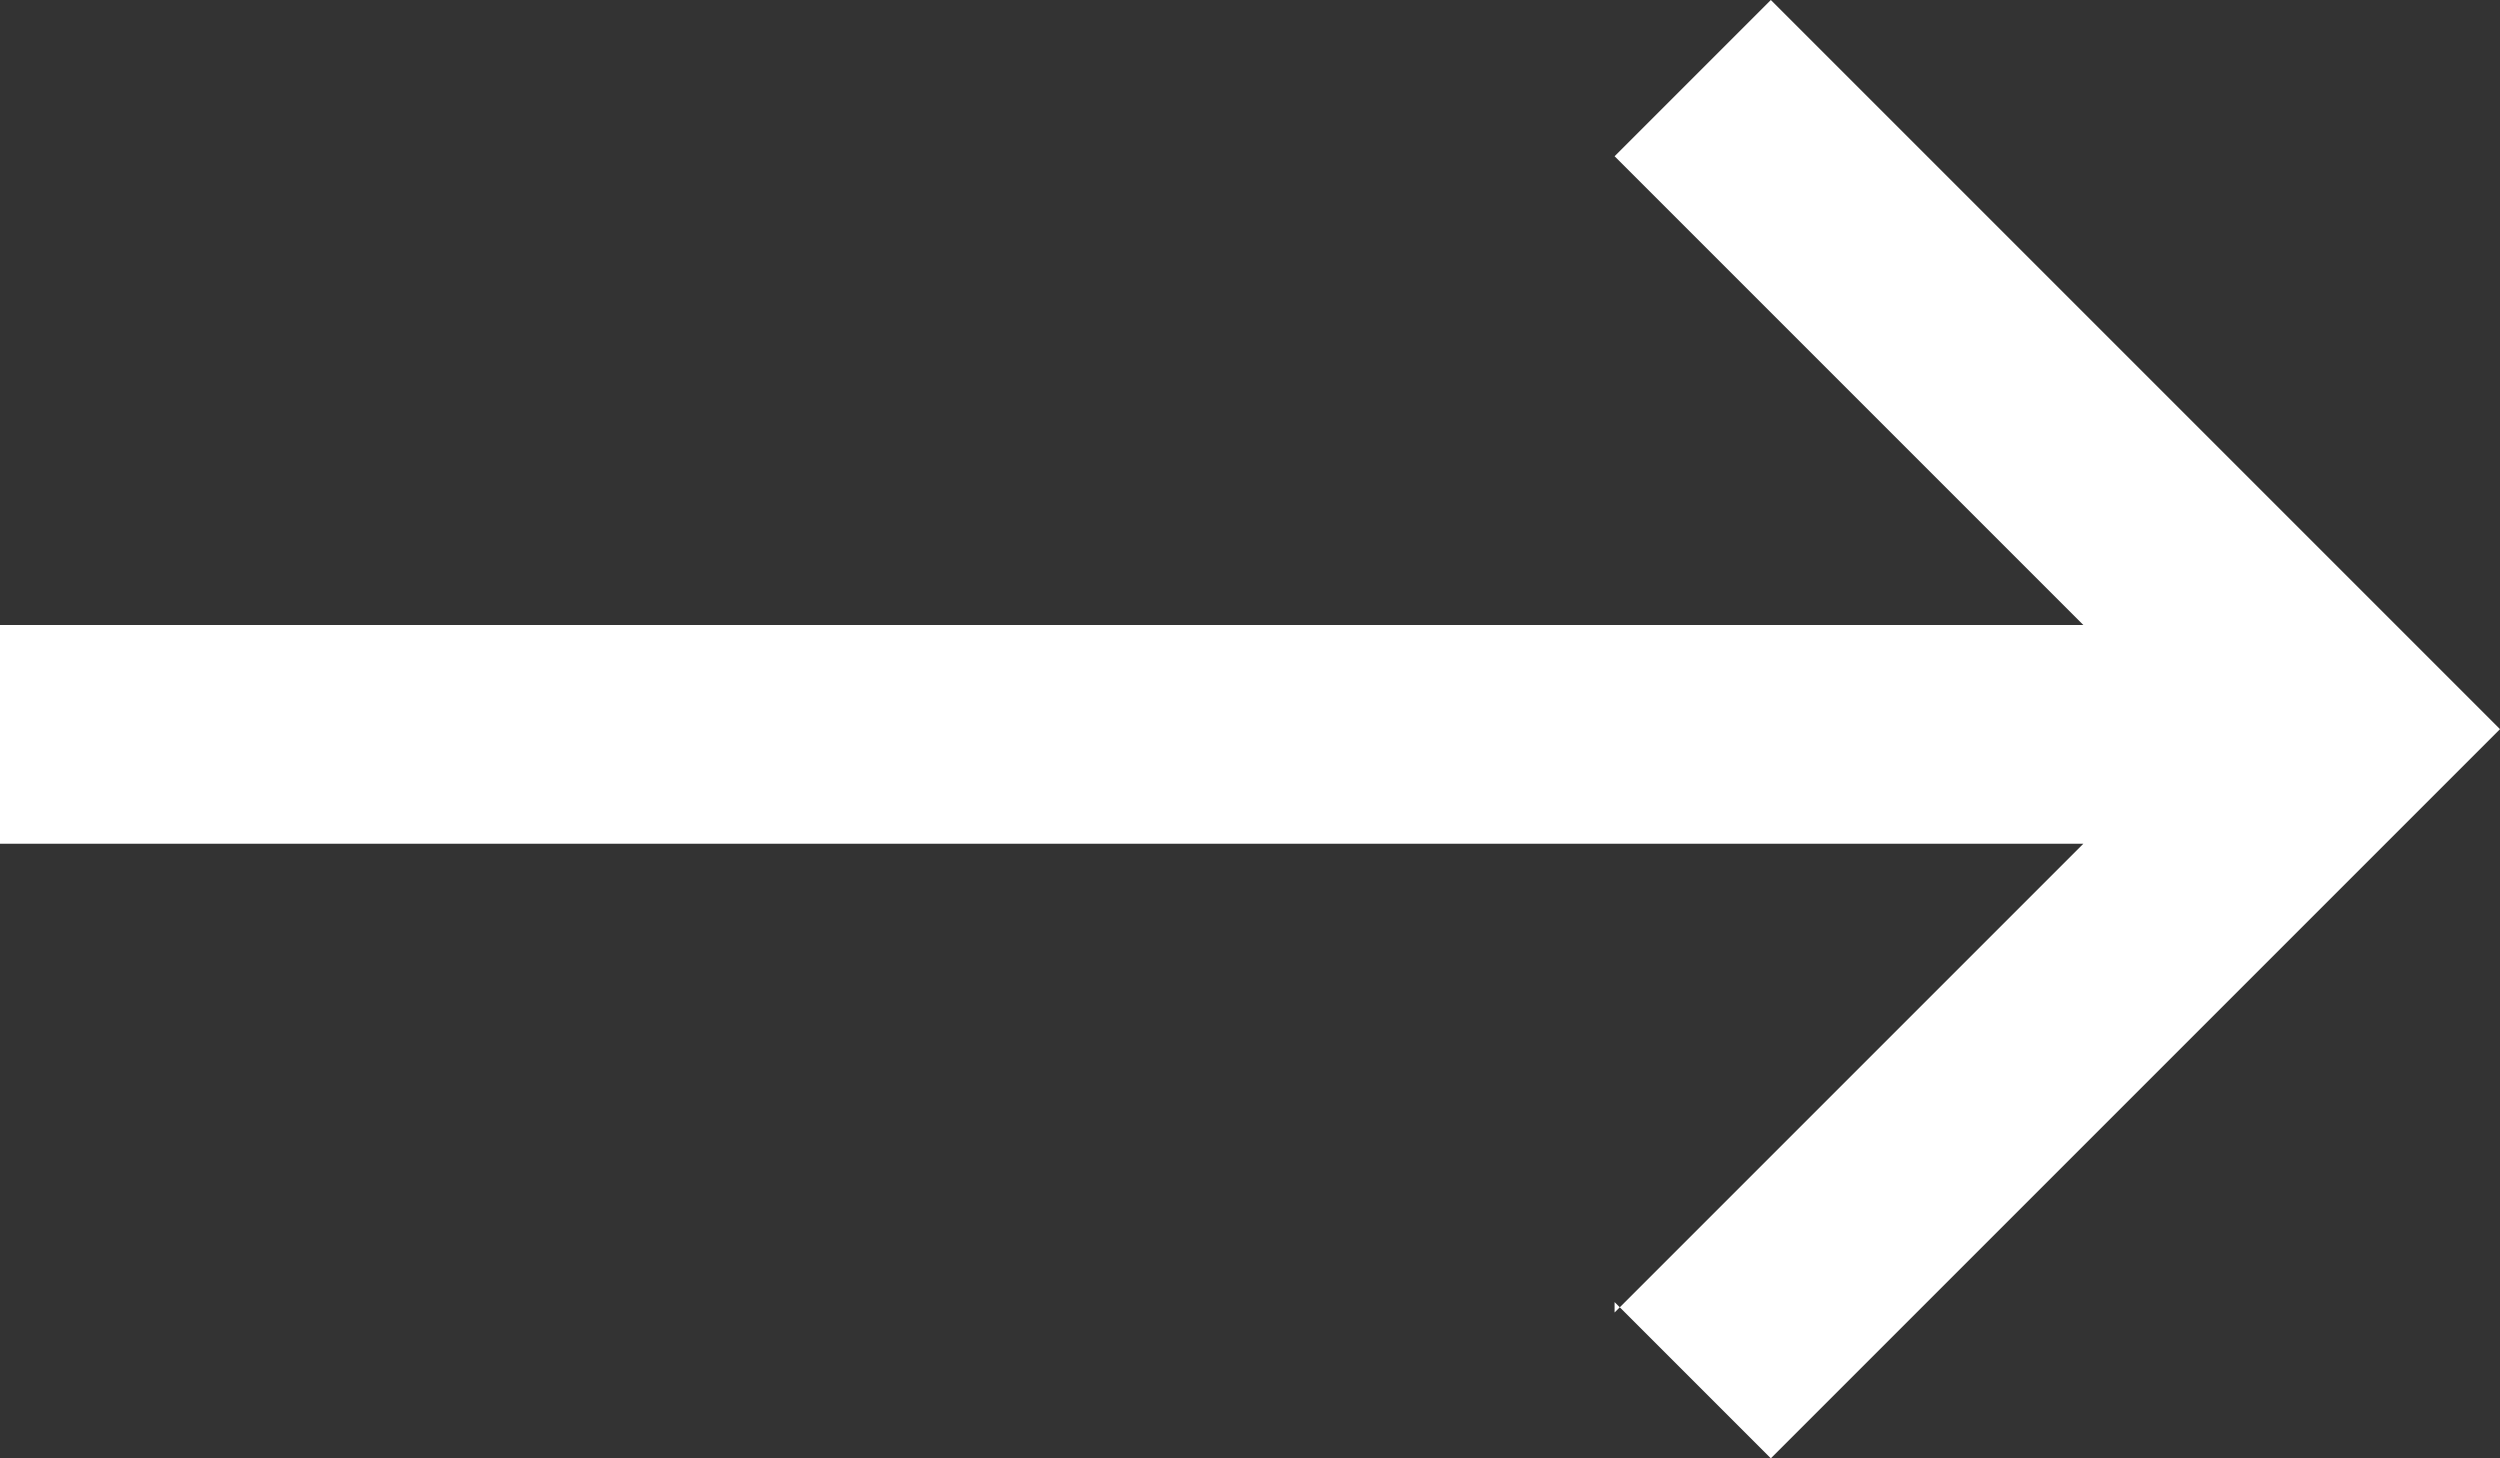
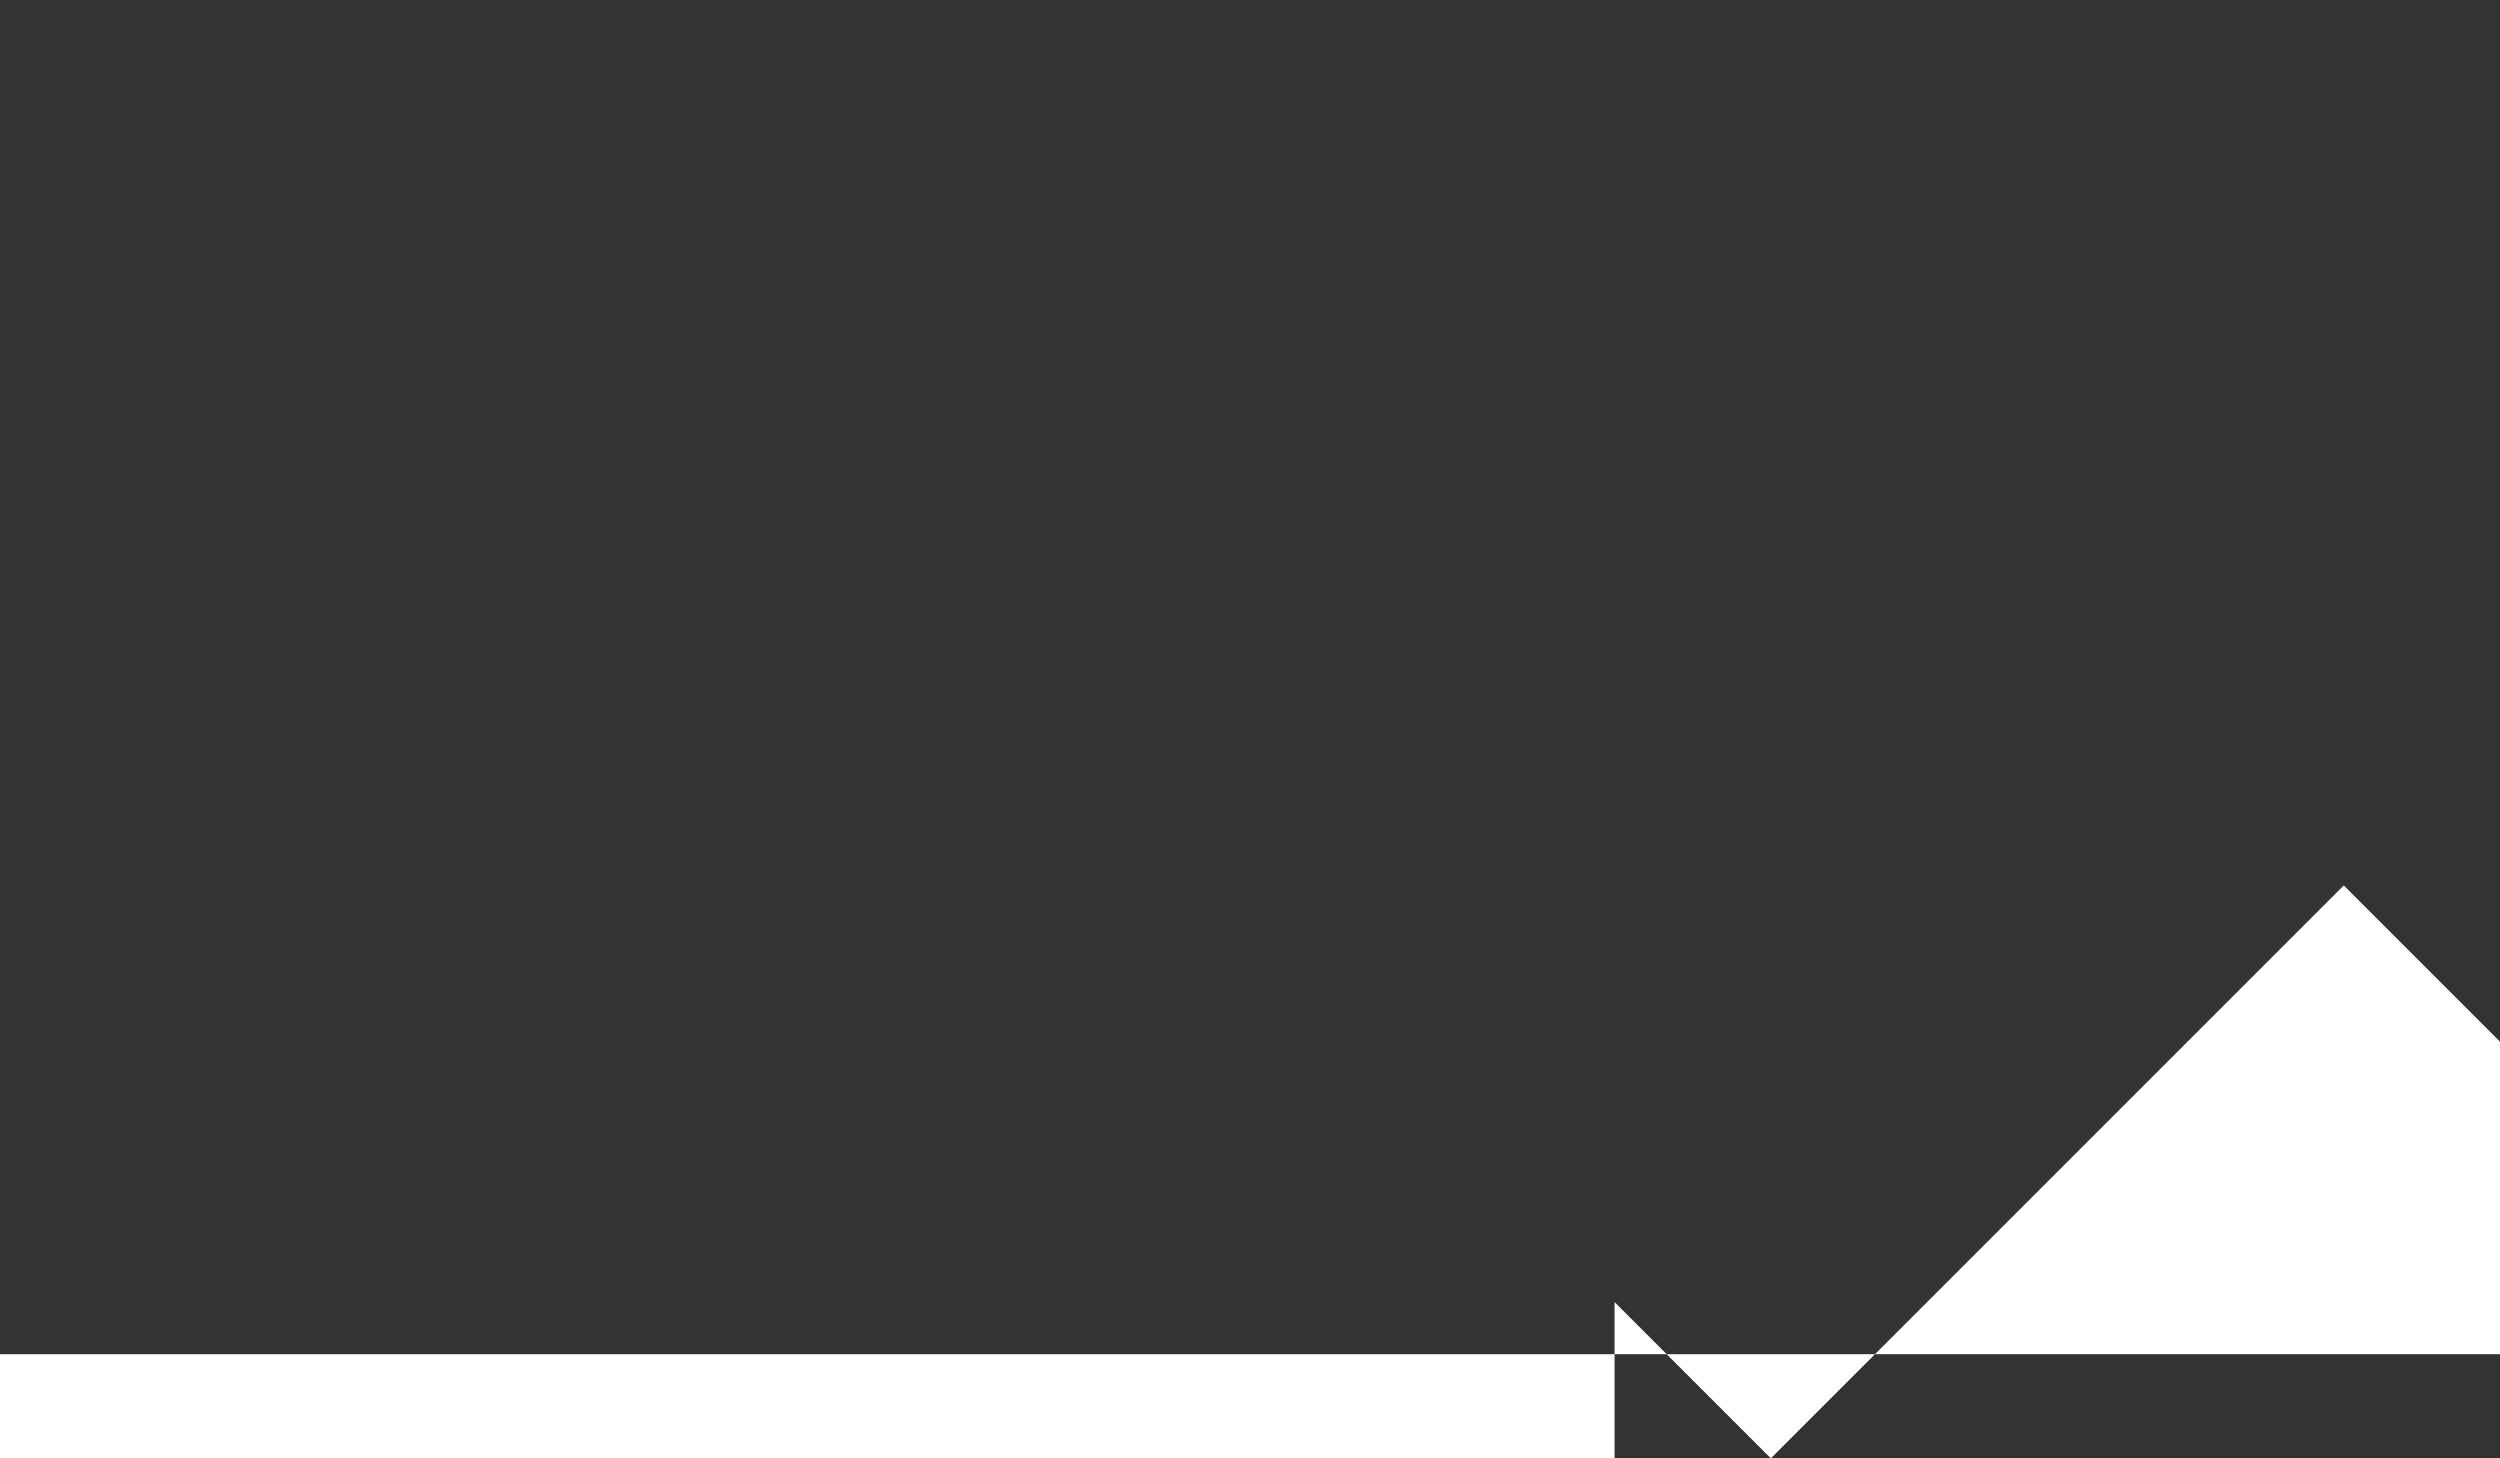
<svg xmlns="http://www.w3.org/2000/svg" id="Ebene_1" version="1.1" viewBox="0 0 24 14">
  <rect x="0" y="0" width="24" height="14" fill="#333333" stroke="none" />
  <defs>
    <style>
      .st0 {
        fill: #fff;
      }
    </style>
  </defs>
-   <path class="st0" d="M15.5,12.5l1.5,1.5,7-7L17,0l-1.5,1.5,4.5,4.5H0v2.1h20l-4.5,4.5h0Z" />
+   <path class="st0" d="M15.5,12.5l1.5,1.5,7-7l-1.5,1.5,4.5,4.5H0v2.1h20l-4.5,4.5h0Z" />
</svg>